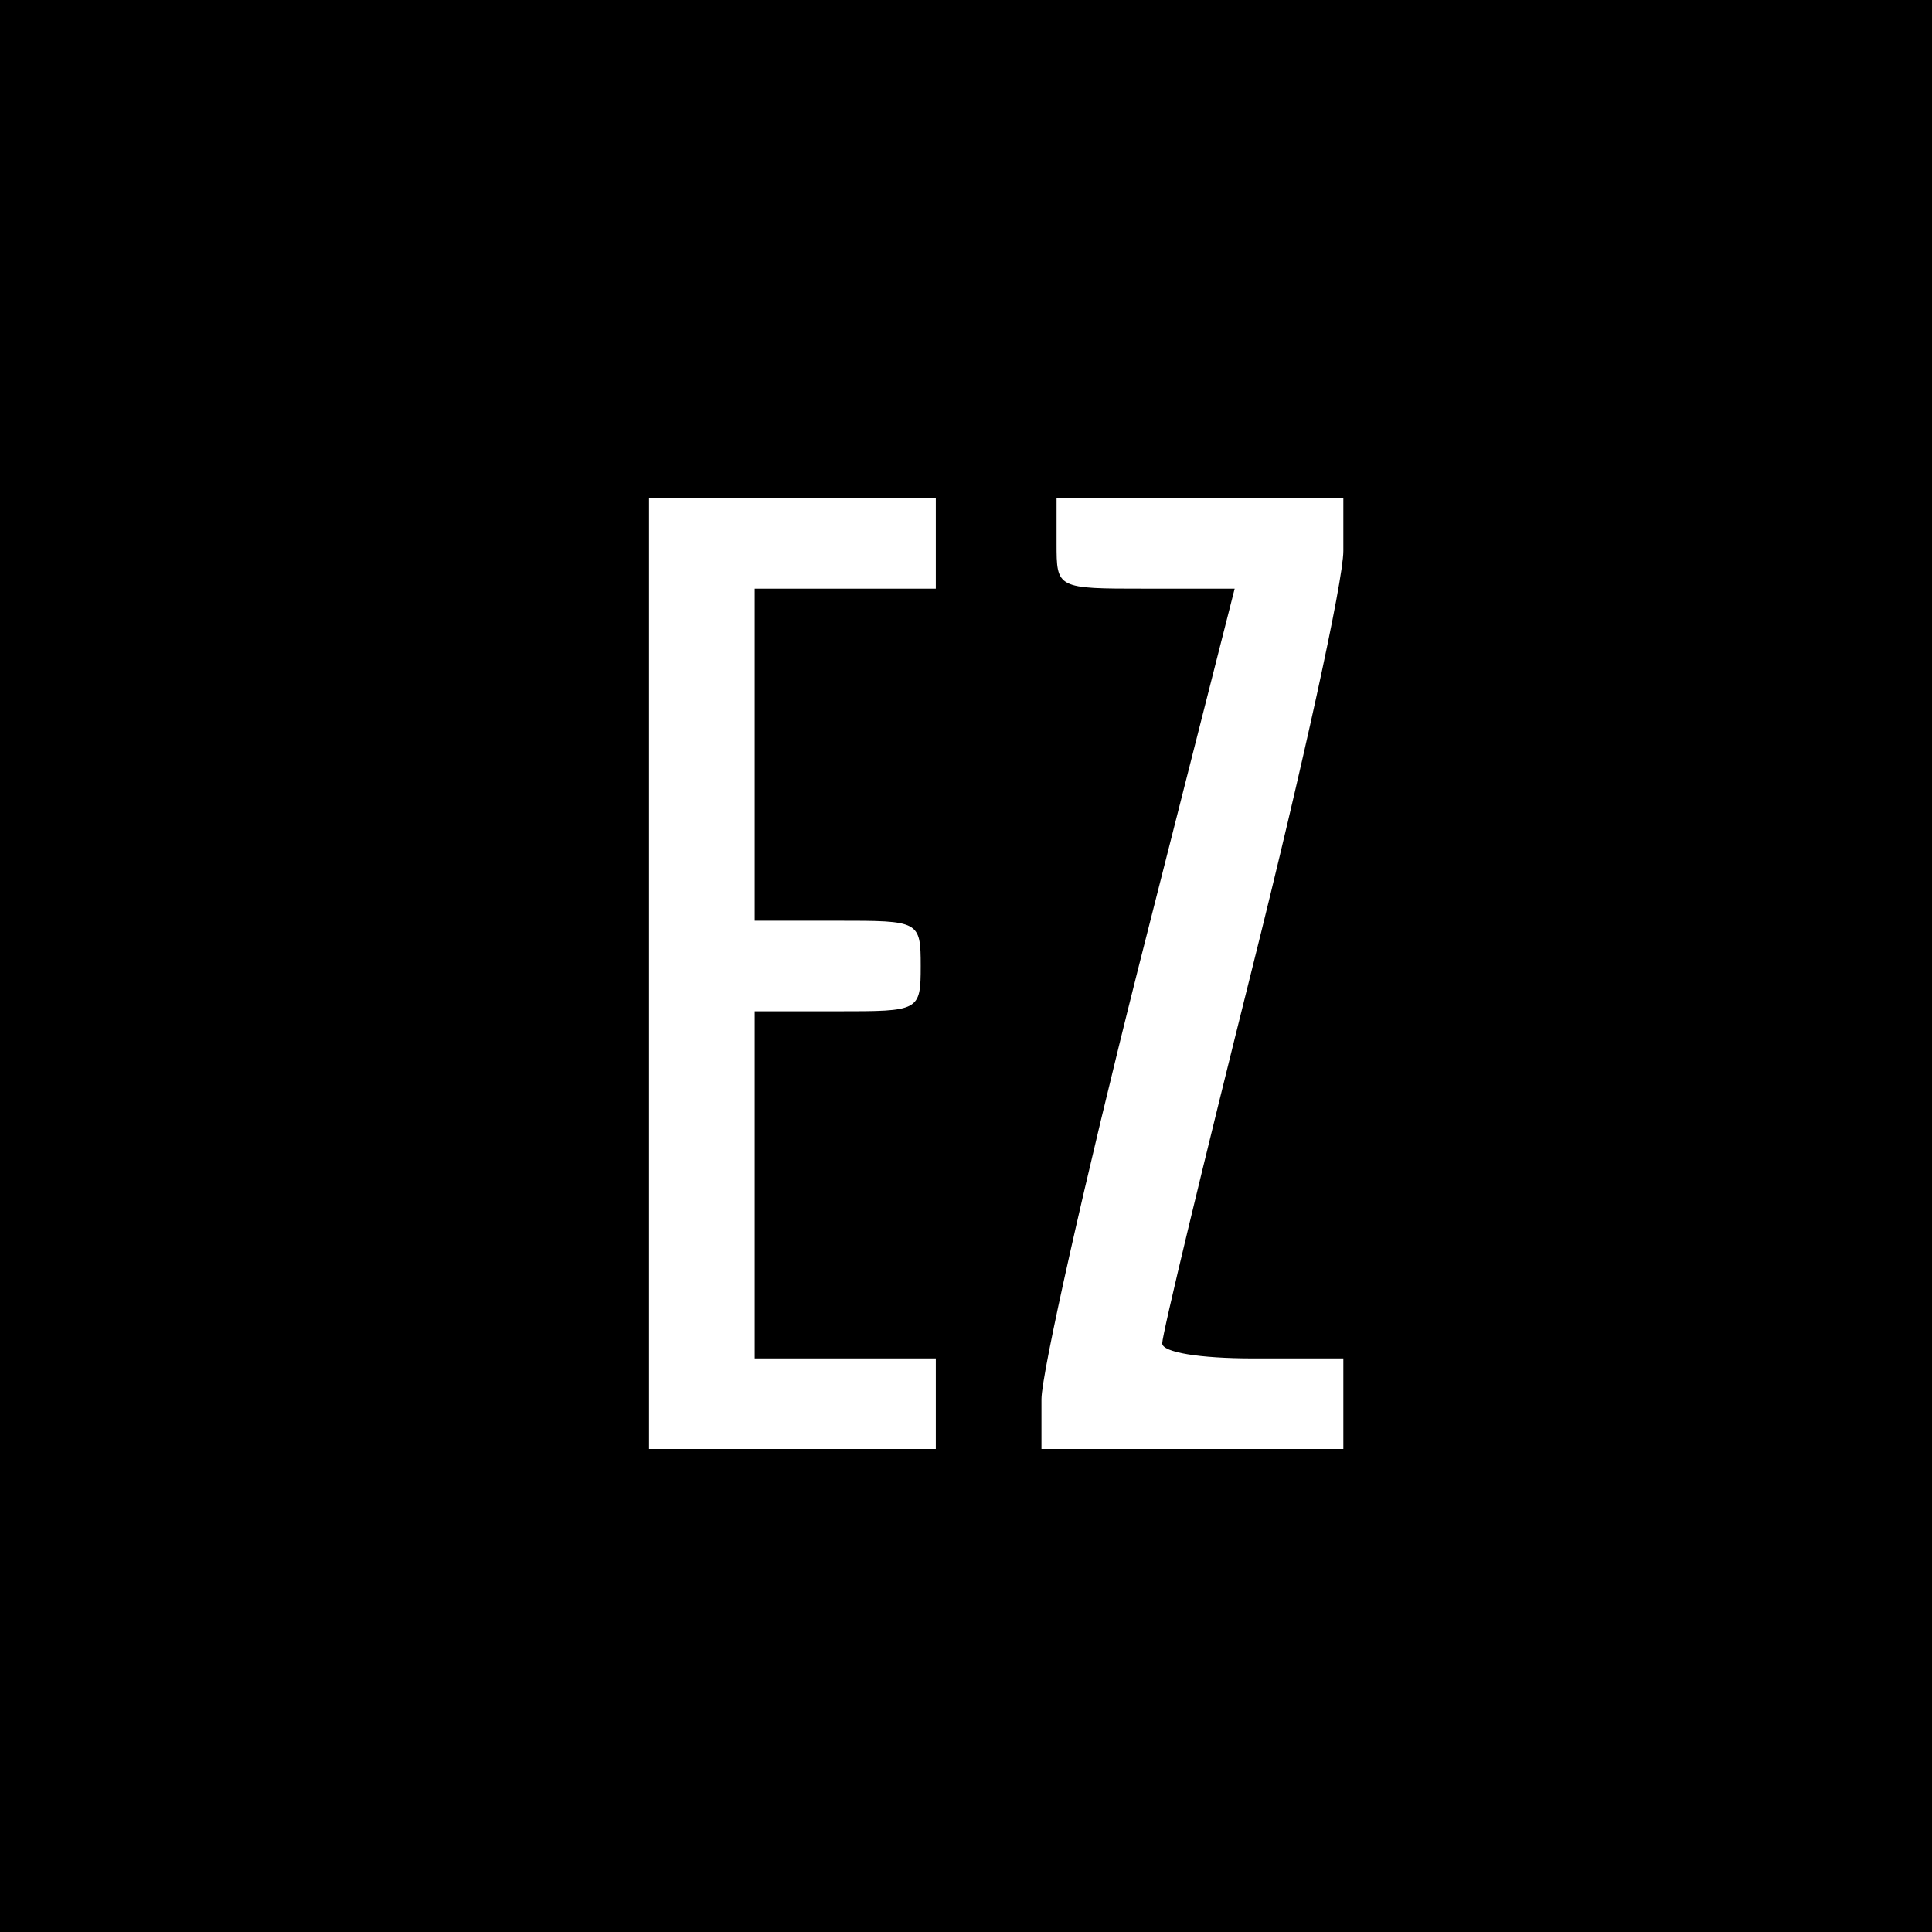
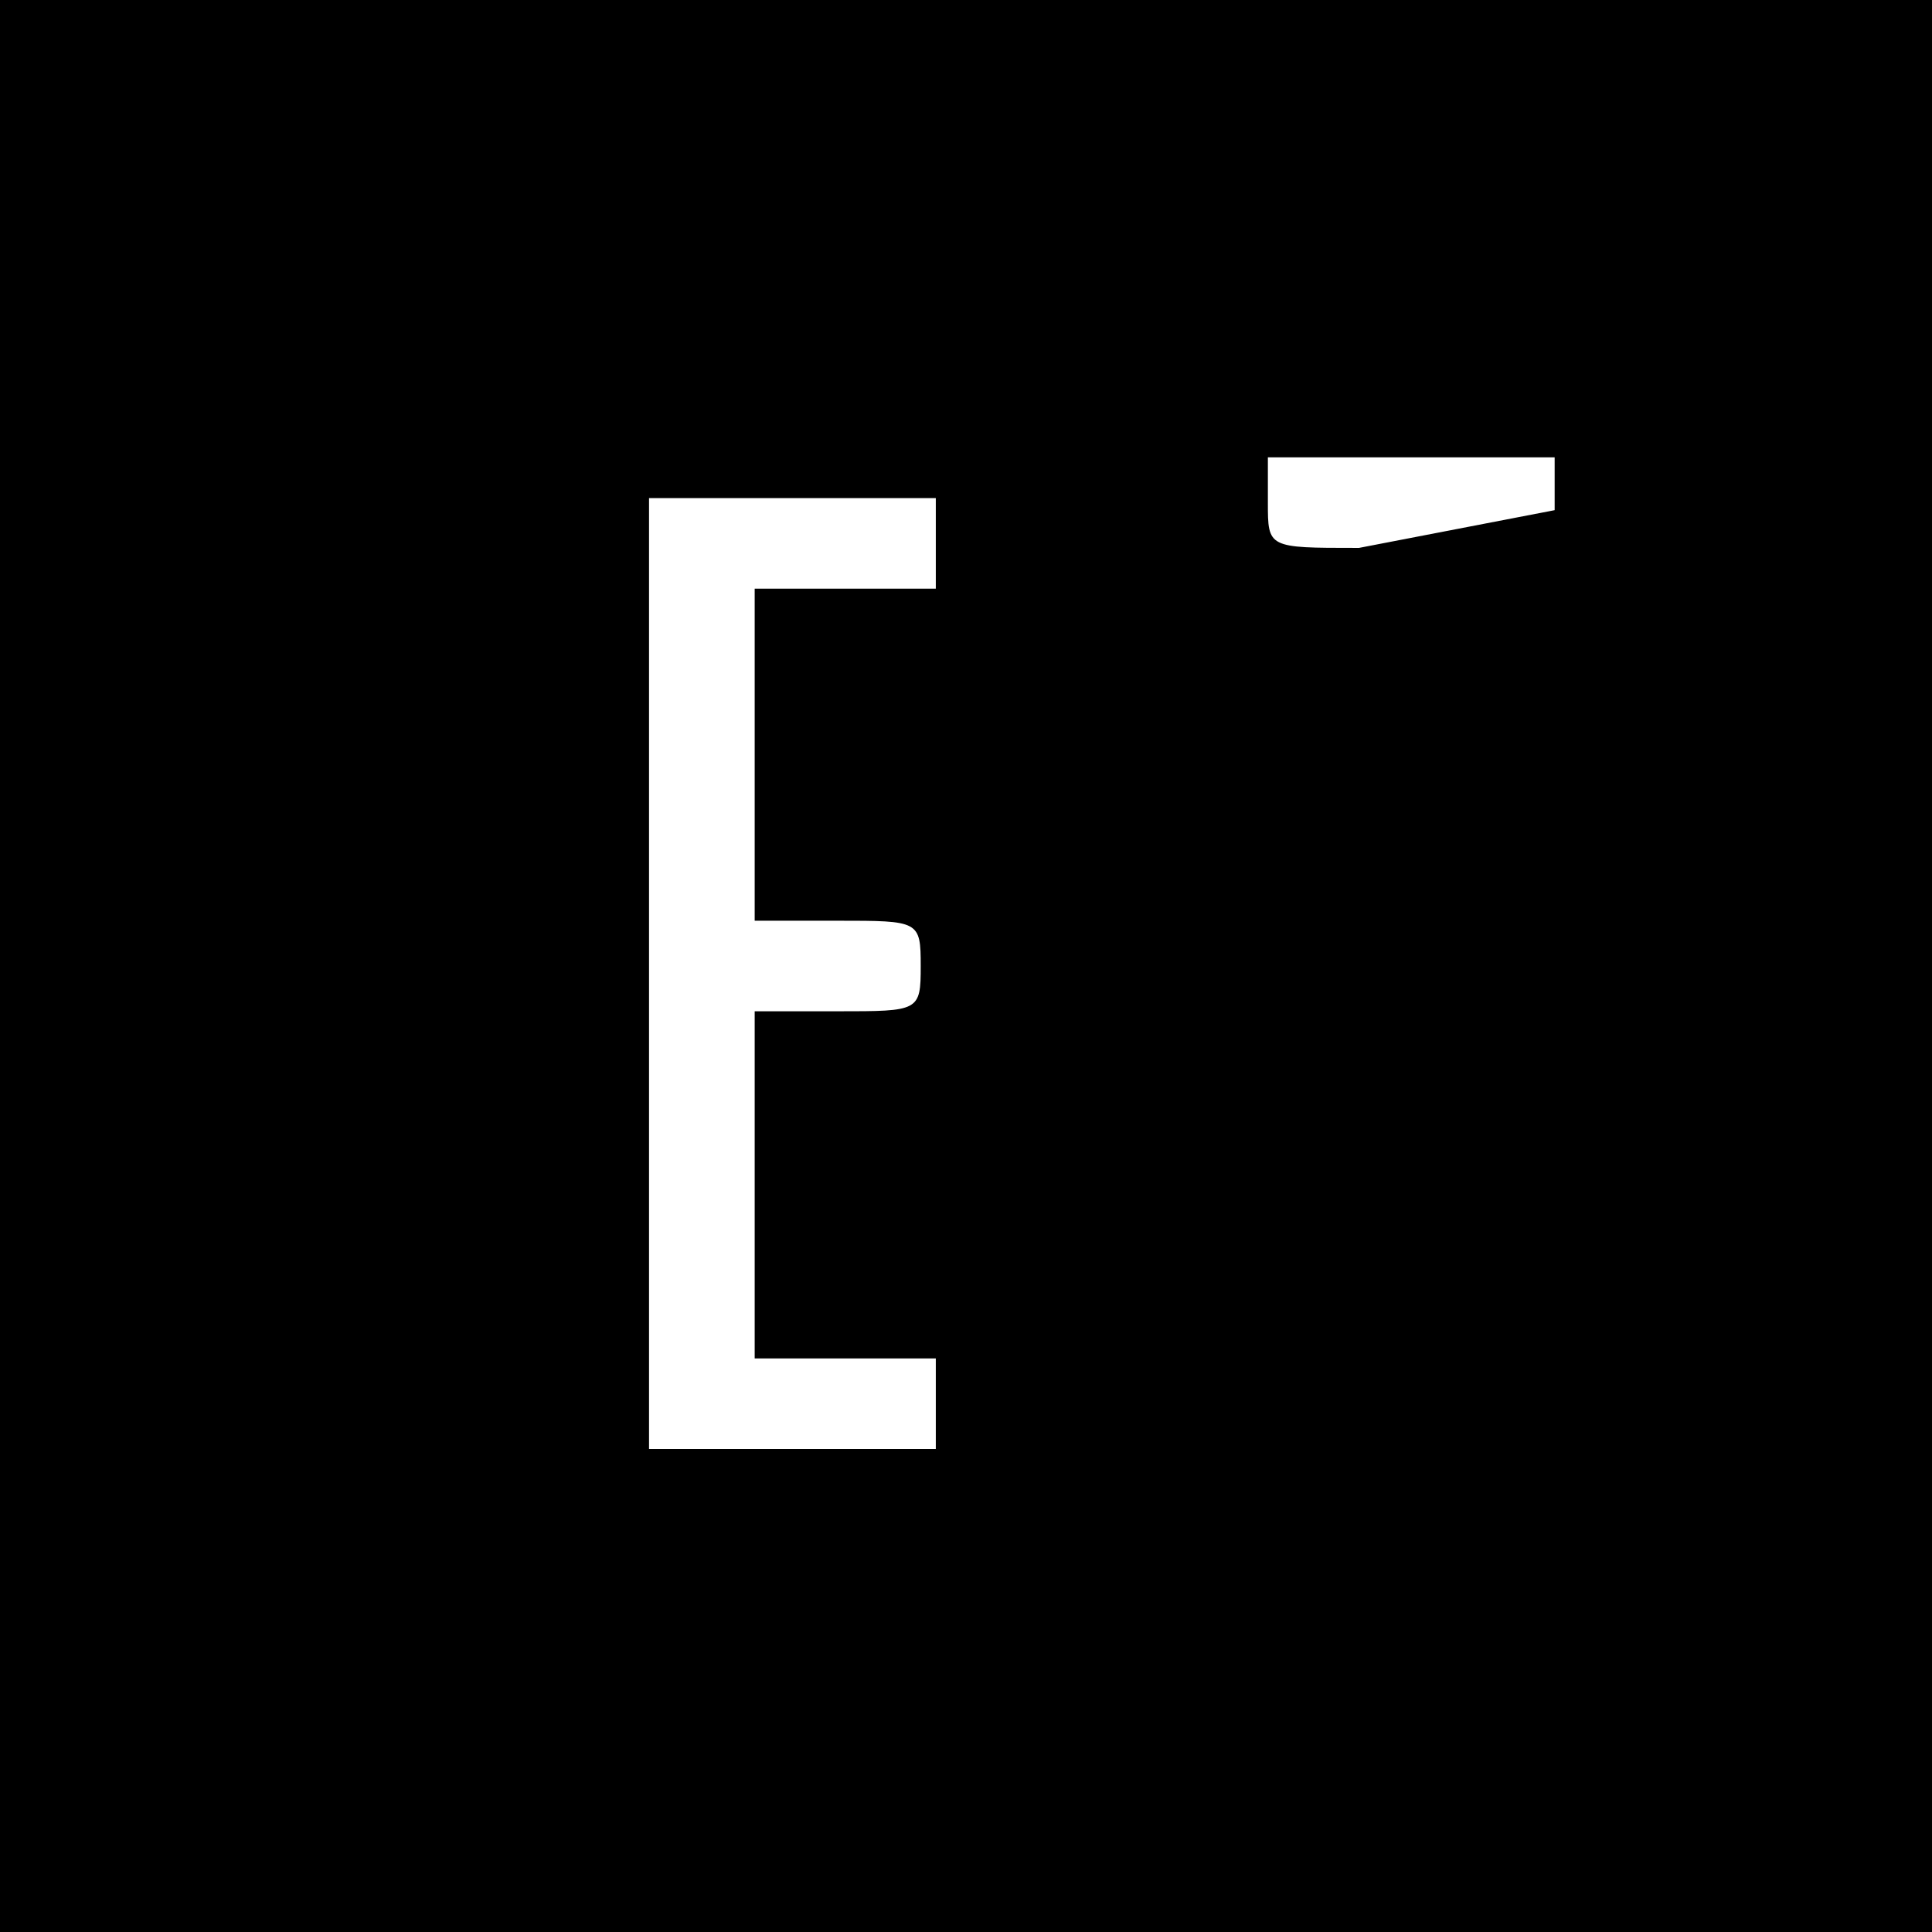
<svg xmlns="http://www.w3.org/2000/svg" version="1.0" width="128pt" height="128pt" viewBox="0 0 128 128" preserveAspectRatio="xMidYMid meet">
  <g transform="translate(0,128) scale(0.1,-0.1)" fill="#000000" stroke="none">
-     <path d="M0 640 l0 -640 640 0 640 0 0 640 0 640 -640 0 -640 0 0 -640z m620 280 l0 -30 -60 0 -60 0 0 -110 0 -110 55 0 c54 0 55 0 55 -30 0 -30 -1 -30 -55 -30 l-55 0 0 -115 0 -115 60 0 60 0 0 -30 0 -30 -95 0 -95 0 0 315 0 315 95 0 95 0 0 -30z m270 -5 c0 -20 -27 -143 -60 -275 -33 -132 -60 -244 -60 -250 0 -6 25 -10 60 -10 l60 0 0 -30 0 -30 -100 0 -100 0 0 33 c0 17 29 146 64 285 l64 252 -59 0 c-59 0 -59 0 -59 30 l0 30 95 0 95 0 0 -35z" />
+     <path d="M0 640 l0 -640 640 0 640 0 0 640 0 640 -640 0 -640 0 0 -640z m620 280 l0 -30 -60 0 -60 0 0 -110 0 -110 55 0 c54 0 55 0 55 -30 0 -30 -1 -30 -55 -30 l-55 0 0 -115 0 -115 60 0 60 0 0 -30 0 -30 -95 0 -95 0 0 315 0 315 95 0 95 0 0 -30z m270 -5 c0 -20 -27 -143 -60 -275 -33 -132 -60 -244 -60 -250 0 -6 25 -10 60 -10 c0 17 29 146 64 285 l64 252 -59 0 c-59 0 -59 0 -59 30 l0 30 95 0 95 0 0 -35z" />
  </g>
</svg>